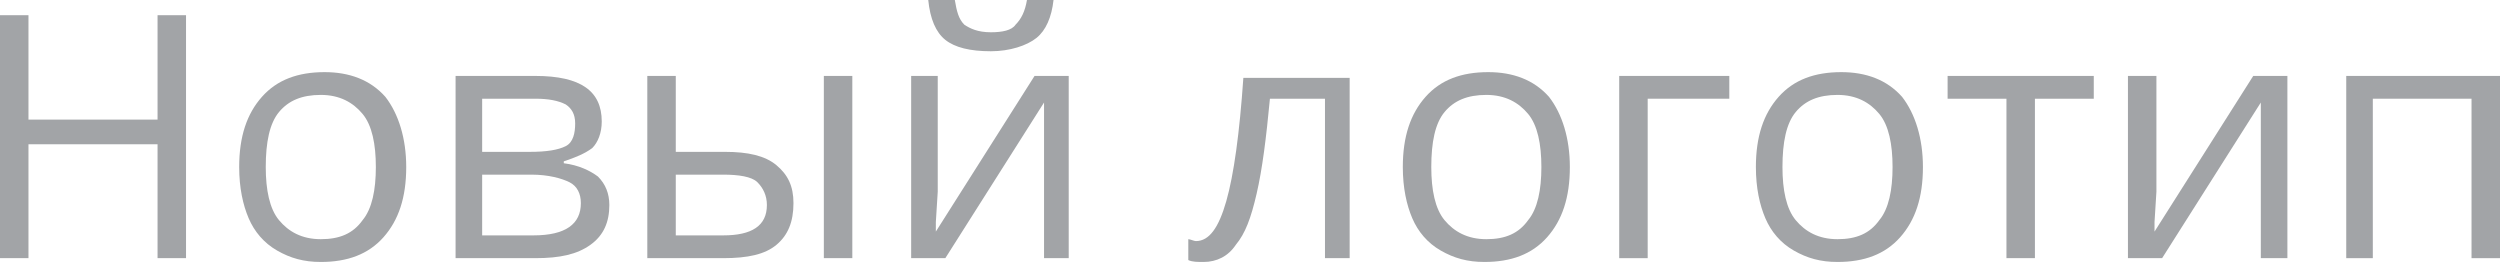
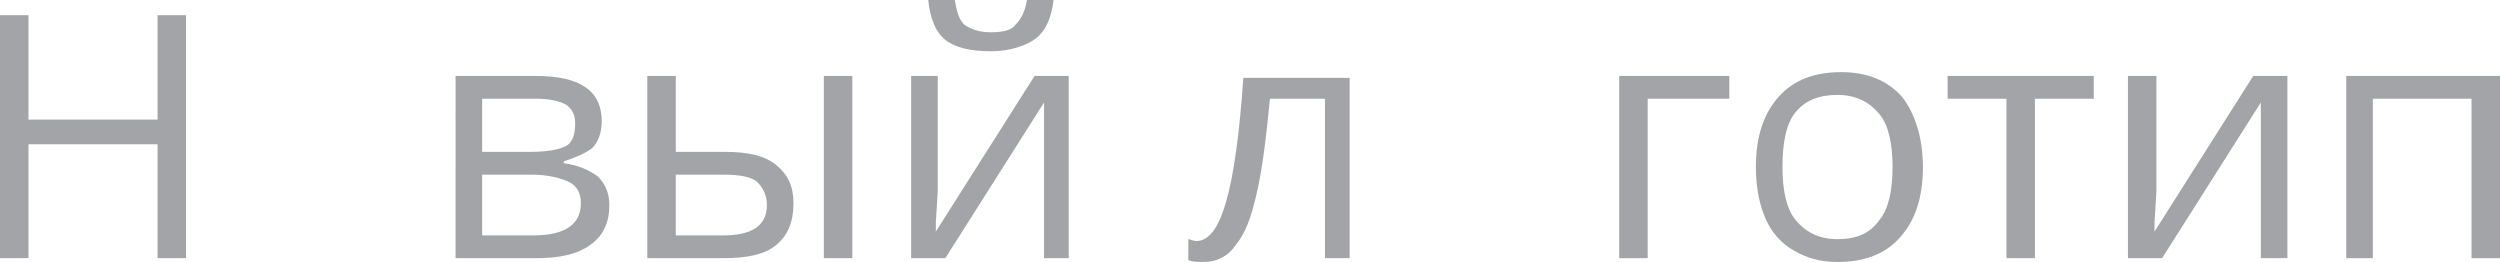
<svg xmlns="http://www.w3.org/2000/svg" id="Слой_1" x="0px" y="0px" viewBox="0 0 131.7 13.8" xml:space="preserve">
  <g>
    <path fill="#A2A4A7" d="M9.8,13.6H8.3v-6H1.5v6H0V0.8h1.5v5.5h6.8V0.8h1.5V13.6z" />
-     <path fill="#A2A4A7" d="M21.4,8.8c0,1.6-0.4,2.8-1.2,3.7s-1.9,1.3-3.3,1.3c-0.9,0-1.6-0.2-2.3-0.6s-1.2-1-1.5-1.7s-0.5-1.6-0.5-2.7 c0-1.6,0.4-2.8,1.2-3.7s1.9-1.3,3.3-1.3c1.3,0,2.4,0.4,3.2,1.3C21,6,21.4,7.3,21.4,8.8z M14,8.8c0,1.2,0.2,2.2,0.7,2.8s1.2,1,2.2,1 s1.7-0.3,2.2-1c0.5-0.6,0.7-1.6,0.7-2.8c0-1.2-0.2-2.2-0.7-2.8c-0.5-0.6-1.2-1-2.2-1c-1,0-1.7,0.3-2.2,0.9S14,7.5,14,8.8z" />
    <path fill="#A2A4A7" d="M31.7,6.4c0,0.6-0.2,1.1-0.5,1.4c-0.4,0.3-0.9,0.5-1.5,0.7v0.1c0.8,0.1,1.4,0.4,1.8,0.7 c0.4,0.4,0.6,0.9,0.6,1.5c0,0.9-0.3,1.6-1,2.1c-0.7,0.5-1.6,0.7-2.9,0.7h-4.2V4h4.2C30.6,4,31.7,4.8,31.7,6.4z M30.3,6.5 c0-0.5-0.2-0.8-0.5-1c-0.4-0.2-0.9-0.3-1.6-0.3h-2.8V8h2.5c0.9,0,1.5-0.1,1.9-0.3S30.3,7,30.3,6.5z M30.6,10.7 c0-0.5-0.2-0.9-0.6-1.1c-0.4-0.2-1.1-0.4-2-0.4h-2.6v3.2h2.7C29.8,12.4,30.6,11.8,30.6,10.7z" />
    <path fill="#A2A4A7" d="M35.6,8h2.6c1.2,0,2.1,0.2,2.7,0.7c0.6,0.5,0.9,1.1,0.9,2c0,1-0.3,1.7-0.9,2.2c-0.6,0.5-1.5,0.7-2.8,0.7h-4 V4h1.5V8z M35.6,9.2v3.2h2.5c1.5,0,2.3-0.5,2.3-1.6c0-0.5-0.2-0.9-0.5-1.2s-1-0.4-1.8-0.4H35.6z M44.9,13.6h-1.5V4h1.5V13.6z" />
    <path fill="#A2A4A7" d="M49.4,4v6.1l-0.1,1.6l0,0.5L54.5,4h1.8v9.6H55V7.7l0-1.2l0-1.1l-5.2,8.2H48V4H49.4z M52.2,2.7 c-1.1,0-1.9-0.2-2.4-0.6S49,1,48.9,0h1.4c0.1,0.6,0.2,1,0.5,1.3c0.3,0.2,0.7,0.4,1.4,0.4c0.6,0,1.1-0.1,1.3-0.4 C53.8,1,54,0.6,54.1,0h1.4c-0.1,0.9-0.4,1.6-0.9,2S53.2,2.7,52.2,2.7z" />
    <path fill="#A2A4A7" d="M71.3,13.6h-1.5V5.2h-2.9c-0.2,2.1-0.4,3.7-0.7,5s-0.6,2.1-1.1,2.7c-0.4,0.6-1,0.9-1.7,0.9 c-0.3,0-0.6,0-0.8-0.1v-1.1c0.1,0,0.3,0.1,0.4,0.1c0.7,0,1.2-0.7,1.6-2.1s0.7-3.6,0.9-6.5h5.6V13.6z" />
-     <path fill="#A2A4A7" d="M82.7,8.8c0,1.6-0.4,2.8-1.2,3.7s-1.9,1.3-3.3,1.3c-0.9,0-1.6-0.2-2.3-0.6s-1.2-1-1.5-1.7s-0.5-1.6-0.5-2.7 c0-1.6,0.4-2.8,1.2-3.7s1.9-1.3,3.3-1.3c1.3,0,2.4,0.4,3.2,1.3C82.3,6,82.7,7.3,82.7,8.8z M75.4,8.8c0,1.2,0.2,2.2,0.7,2.8 s1.2,1,2.2,1s1.7-0.3,2.2-1c0.5-0.6,0.7-1.6,0.7-2.8c0-1.2-0.2-2.2-0.7-2.8c-0.5-0.6-1.2-1-2.2-1c-1,0-1.7,0.3-2.2,0.9 S75.4,7.5,75.4,8.8z" />
    <path fill="#A2A4A7" d="M91.1,5.2h-4.3v8.4h-1.5V4h5.8V5.2z" />
    <path fill="#A2A4A7" d="M101.3,8.8c0,1.6-0.4,2.8-1.2,3.7s-1.9,1.3-3.3,1.3c-0.9,0-1.6-0.2-2.3-0.6s-1.2-1-1.5-1.7 s-0.5-1.6-0.5-2.7c0-1.6,0.4-2.8,1.2-3.7s1.9-1.3,3.3-1.3c1.3,0,2.4,0.4,3.2,1.3C100.9,6,101.3,7.3,101.3,8.8z M93.9,8.8 c0,1.2,0.2,2.2,0.7,2.8s1.2,1,2.2,1s1.7-0.3,2.2-1c0.5-0.6,0.7-1.6,0.7-2.8c0-1.2-0.2-2.2-0.7-2.8c-0.5-0.6-1.2-1-2.2-1 c-1,0-1.7,0.3-2.2,0.9S93.9,7.5,93.9,8.8z" />
    <path fill="#A2A4A7" d="M110.3,5.2h-3.1v8.4h-1.5V5.2h-3.1V4h7.7V5.2z" />
    <path fill="#A2A4A7" d="M113.6,4v6.1l-0.1,1.6l0,0.5l5.2-8.2h1.8v9.6h-1.4V7.7l0-1.2l0-1.1l-5.2,8.2h-1.8V4H113.6z" />
    <path fill="#A2A4A7" d="M125.1,13.6h-1.5V4h8.1v9.6h-1.5V5.2h-5.2V13.6z" />
  </g>
</svg>